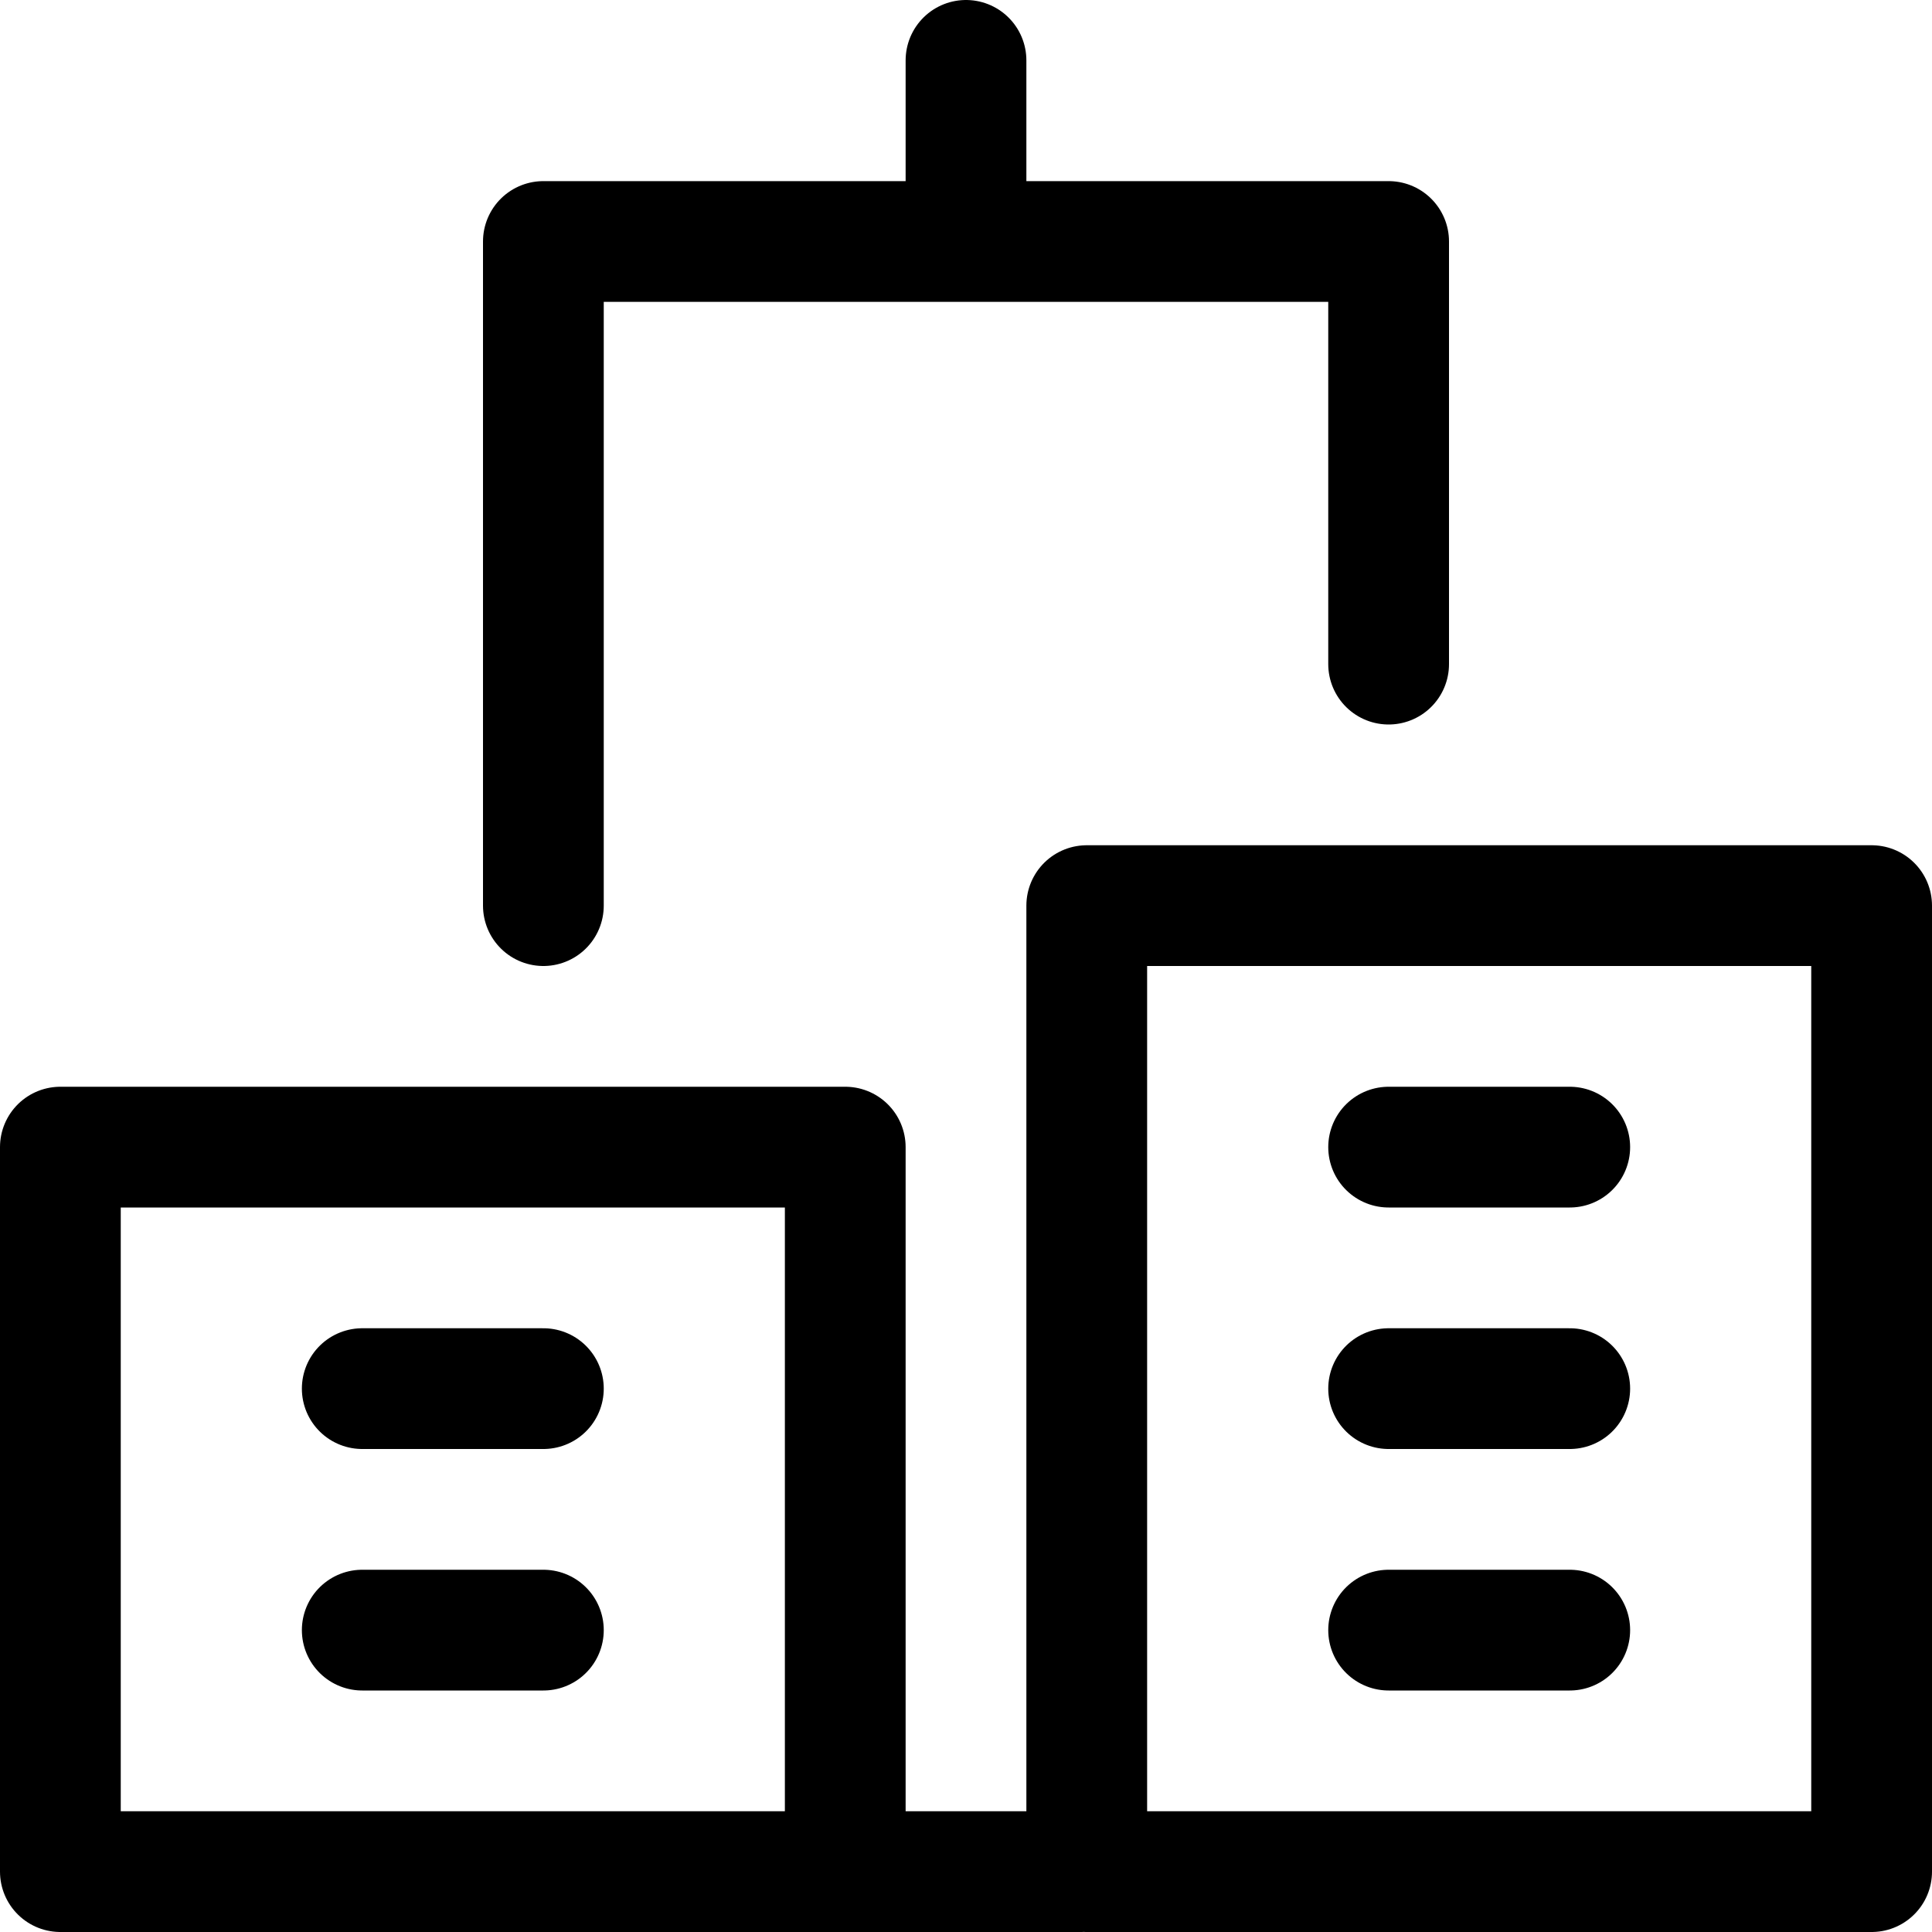
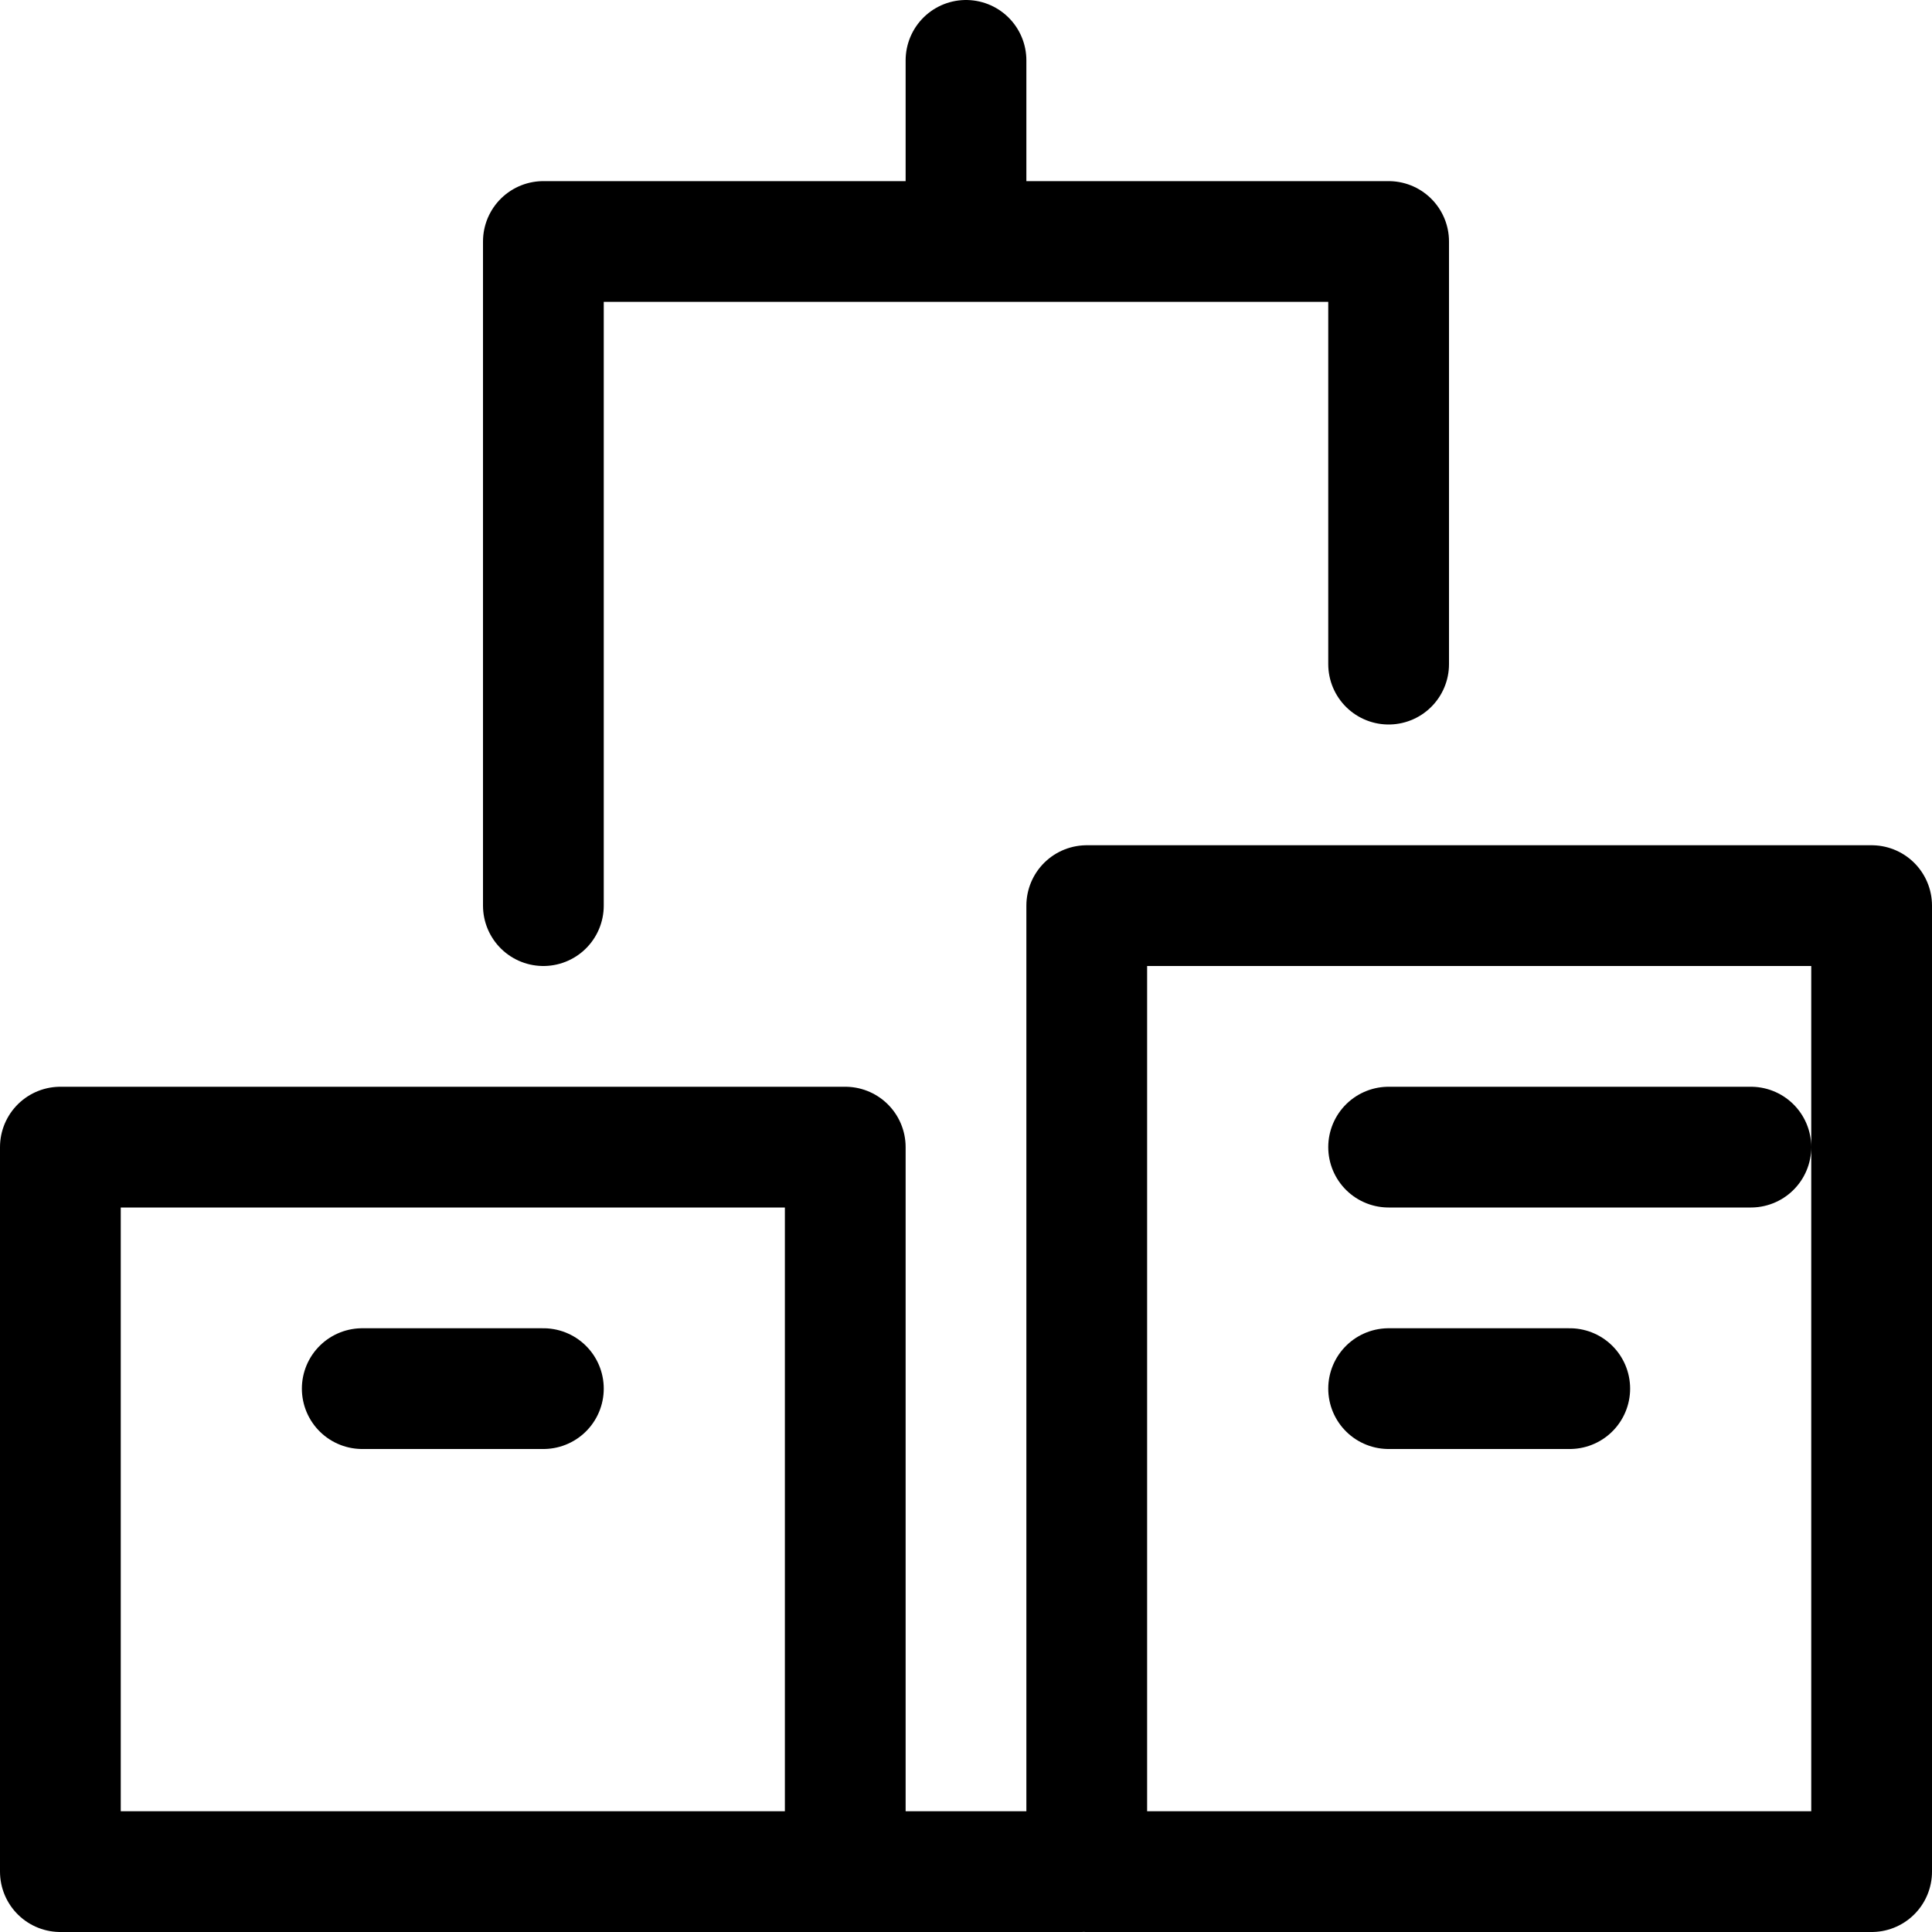
<svg xmlns="http://www.w3.org/2000/svg" viewBox="0 0 32 32">
-   <path fill="none" stroke="#e35205" stroke-linecap="round" stroke-linejoin="round" stroke-miterlimit="10" stroke-width="2" d="M23 11V4H9v11m5 16h3.9M16 1v3M1 19h13v12H1V19zm5 4h3m9-8h13v16H18V15zm5 8h3m-3-4h3M6 27h3m14 0h3" style="stroke: #000000;" />
+   <path fill="none" stroke="#e35205" stroke-linecap="round" stroke-linejoin="round" stroke-miterlimit="10" stroke-width="2" d="M23 11V4H9v11m5 16h3.9M16 1v3M1 19h13v12H1V19zm5 4h3m9-8h13v16H18V15zm5 8h3m-3-4h3h3m14 0h3" style="stroke: #000000;" />
</svg>